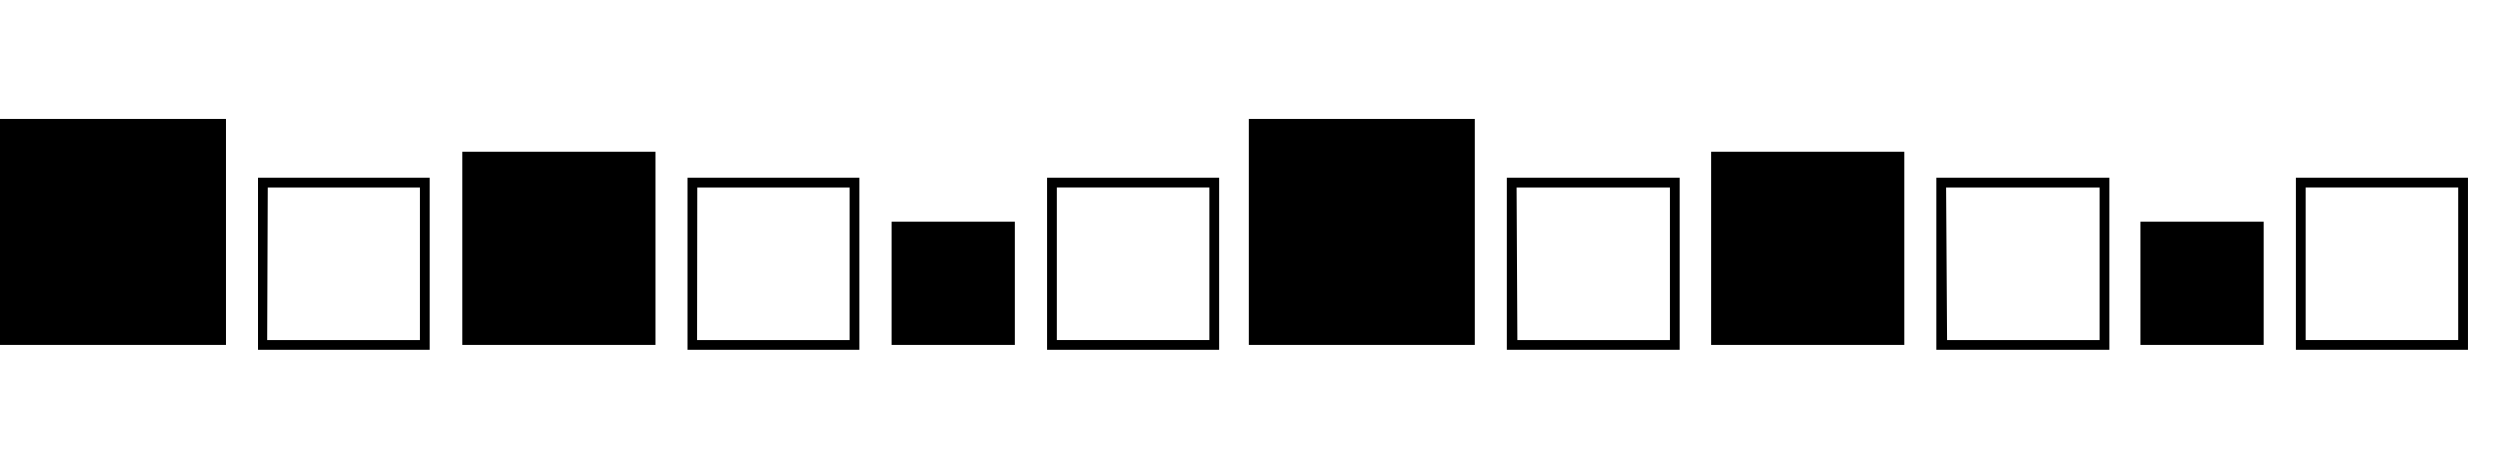
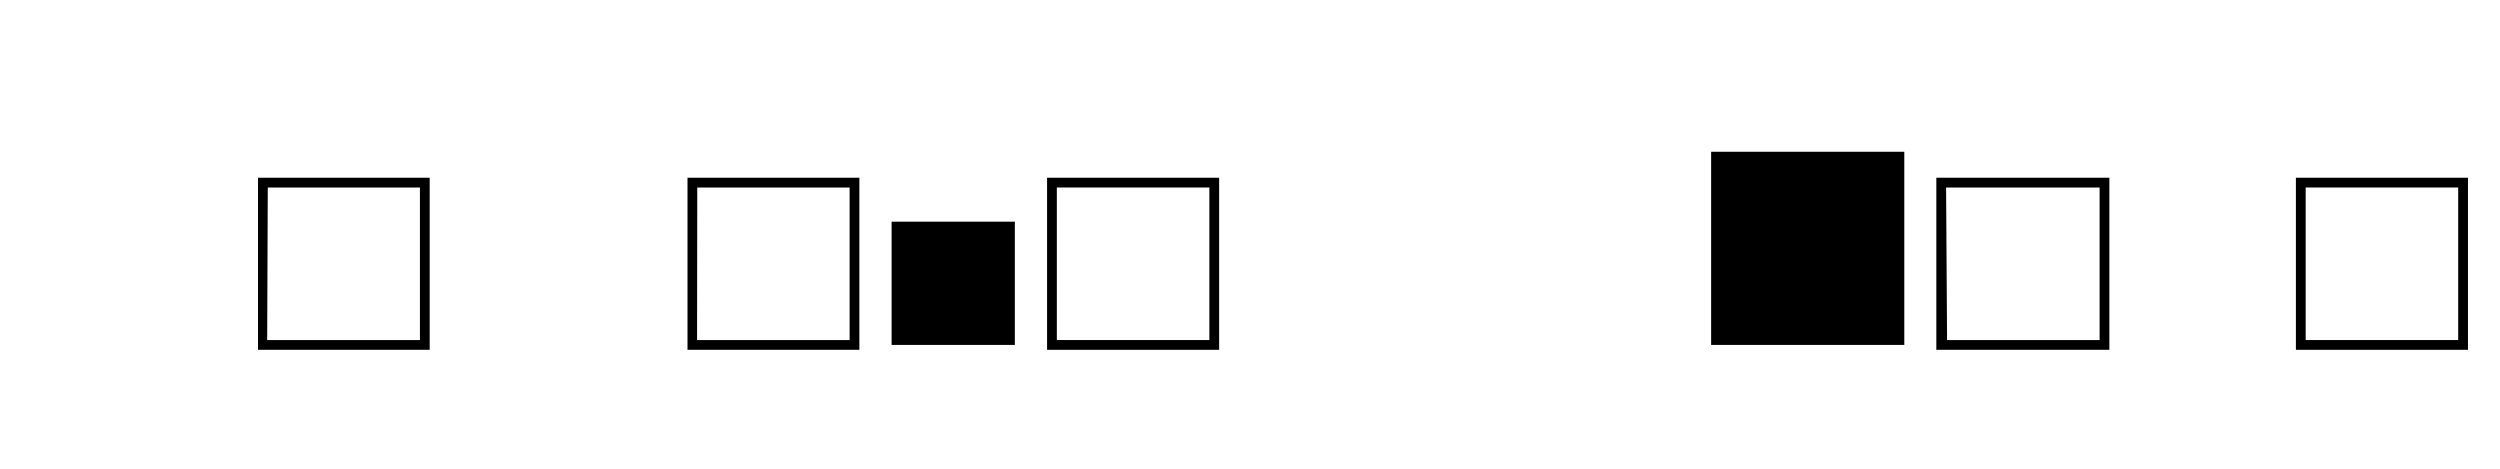
<svg xmlns="http://www.w3.org/2000/svg" viewBox="0 0 128 24">
  <g id="区切り線">
-     <rect y="6.09" width="11.57" height="11.57" />
-     <rect x="23.67" y="7.77" width="9.89" height="9.89" />
    <rect x="45.65" y="11.35" width="6.31" height="6.31" />
    <path d="M22,17.91H13.21V9.1H22Zm-8.32-.5h7.82V9.6H13.71Z" />
    <path d="M44,17.91H35.2V9.1H44Zm-8.31-.5h7.81V9.6H35.7Z" />
    <path d="M62.42,17.91H53.61V9.1h8.81Zm-8.31-.5h7.81V9.6H54.11Z" />
-     <rect x="63.94" y="6.09" width="11.57" height="11.57" />
    <rect x="87.61" y="7.77" width="9.89" height="9.89" />
-     <rect x="109.59" y="11.35" width="6.31" height="6.31" />
-     <path d="M86,17.91H77.15V9.1H86Zm-8.31-.5h7.81V9.6H77.65Z" />
    <path d="M108,17.91H99.14V9.1H108Zm-8.31-.5h7.81V9.6H99.64Z" />
    <path d="M126.36,17.91h-8.81V9.1h8.81Zm-8.31-.5h7.81V9.6h-7.81Z" />
  </g>
</svg>